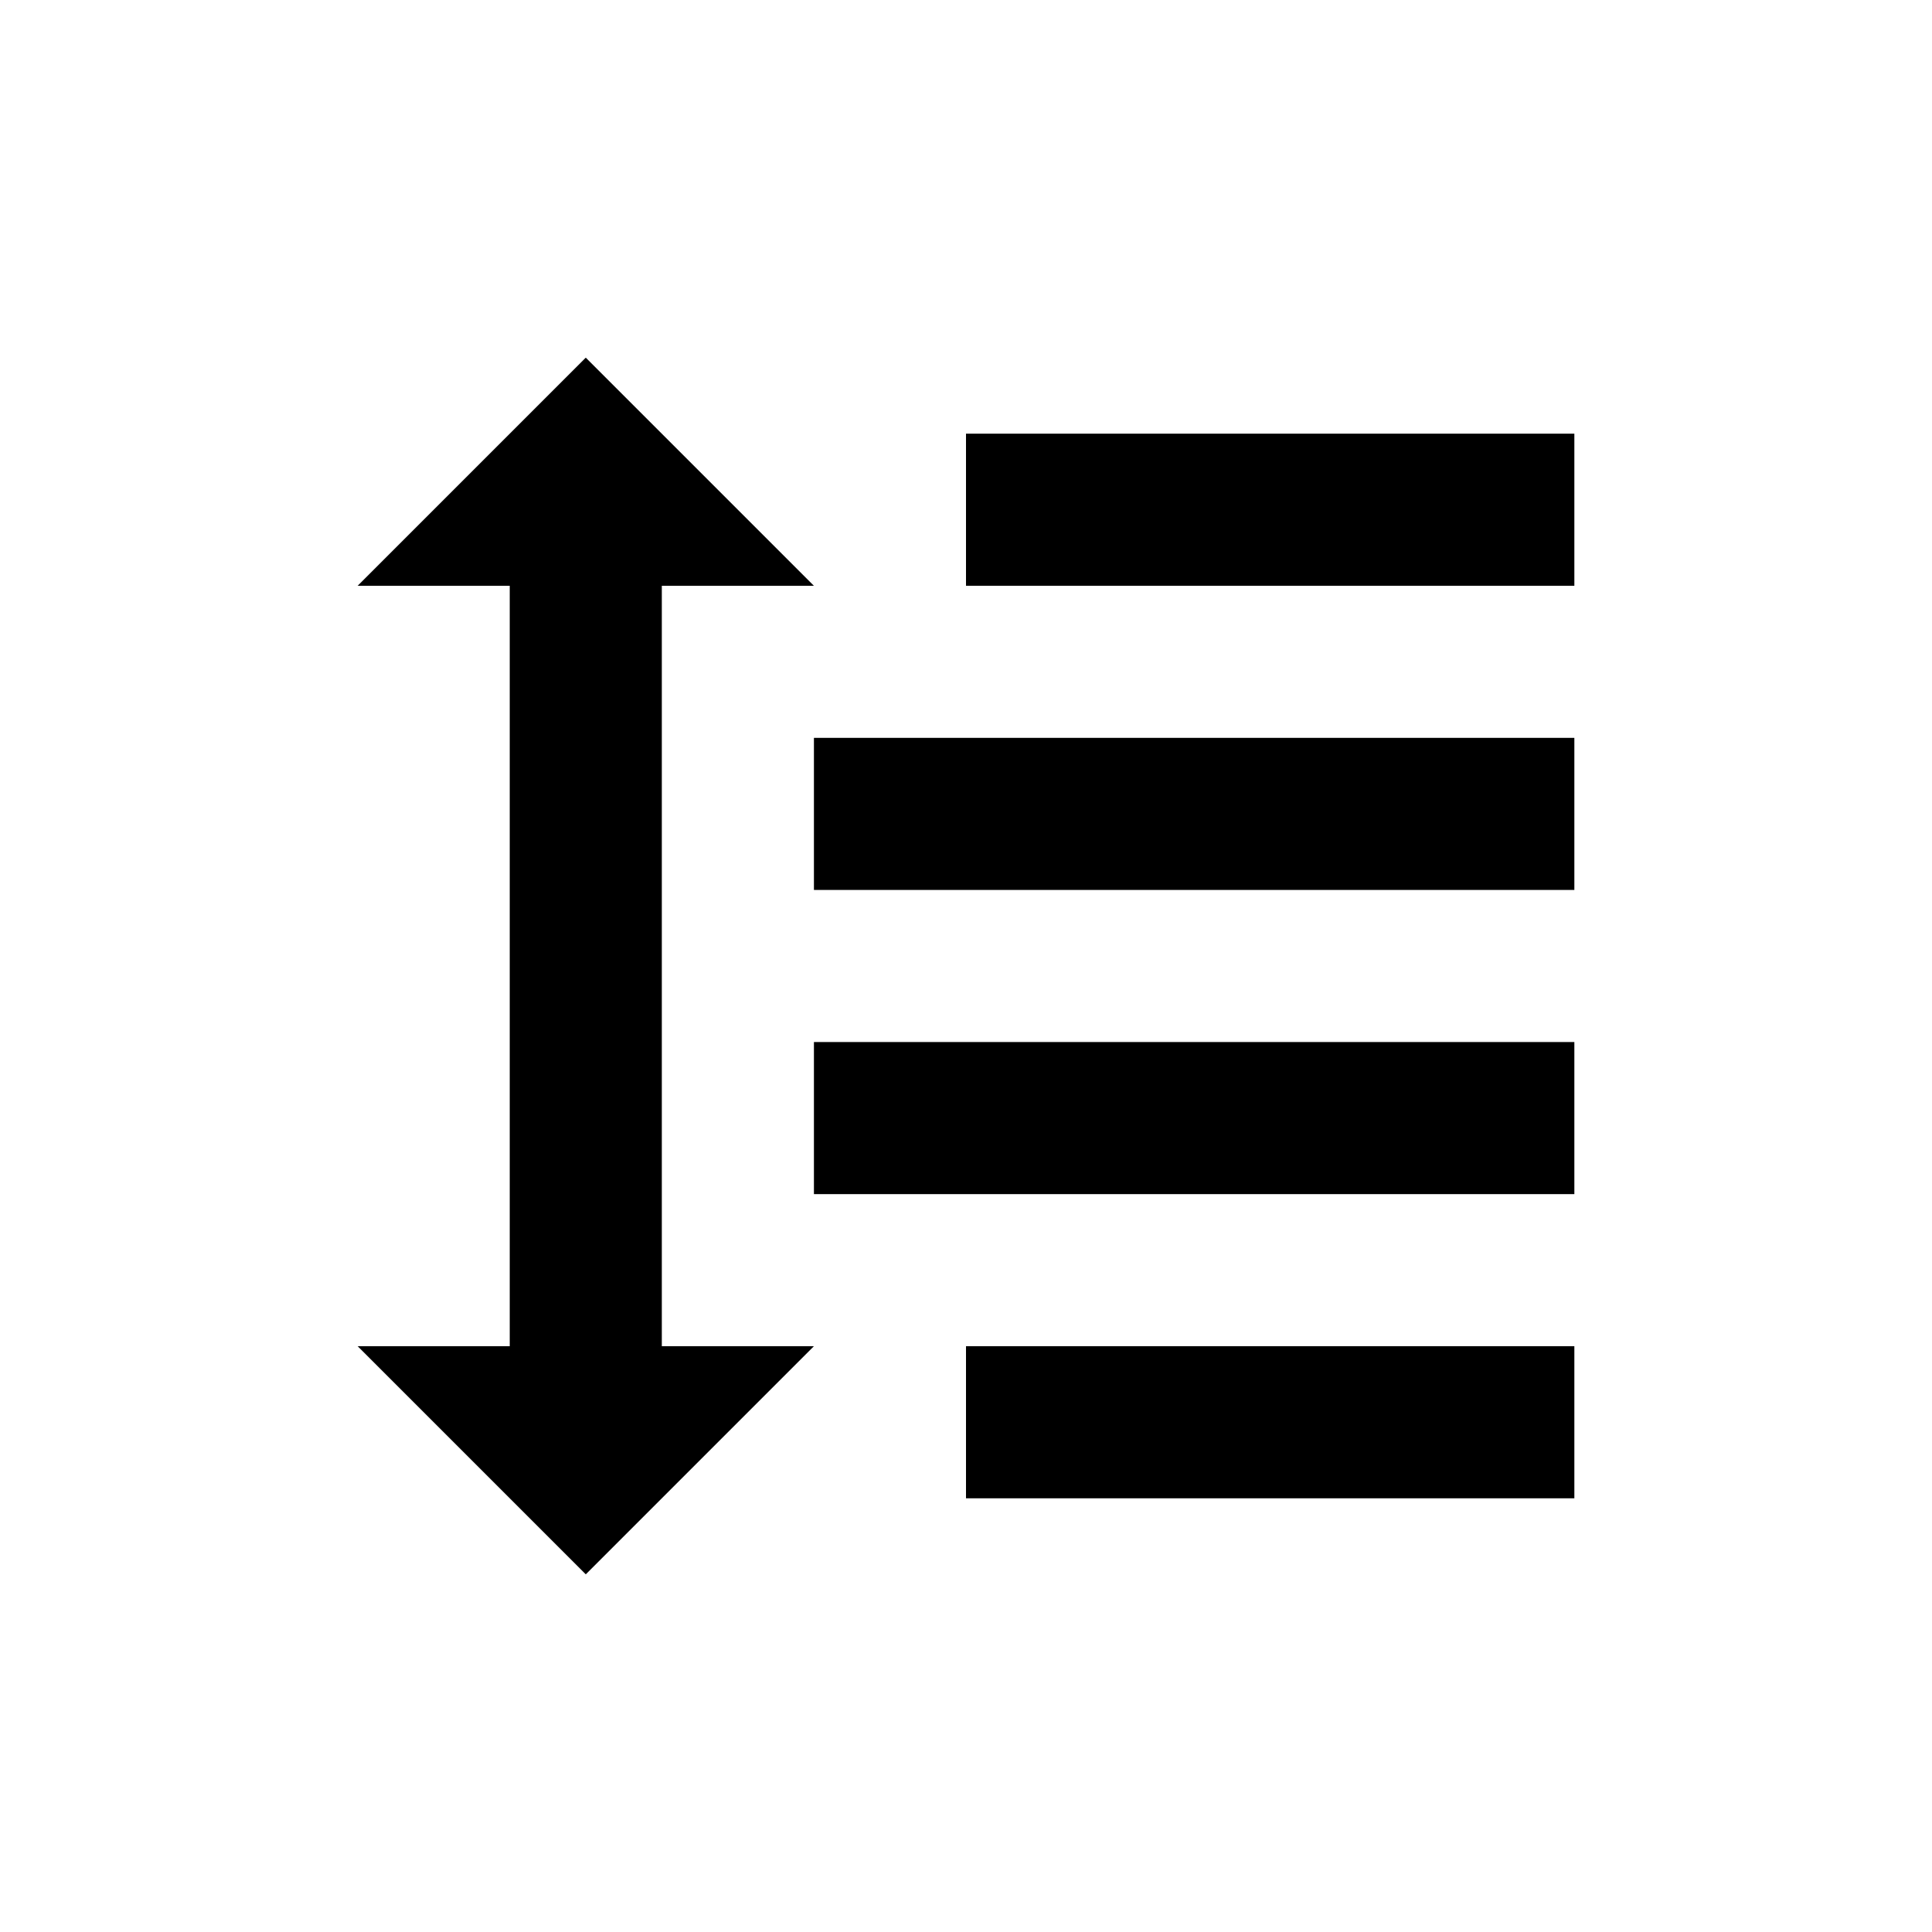
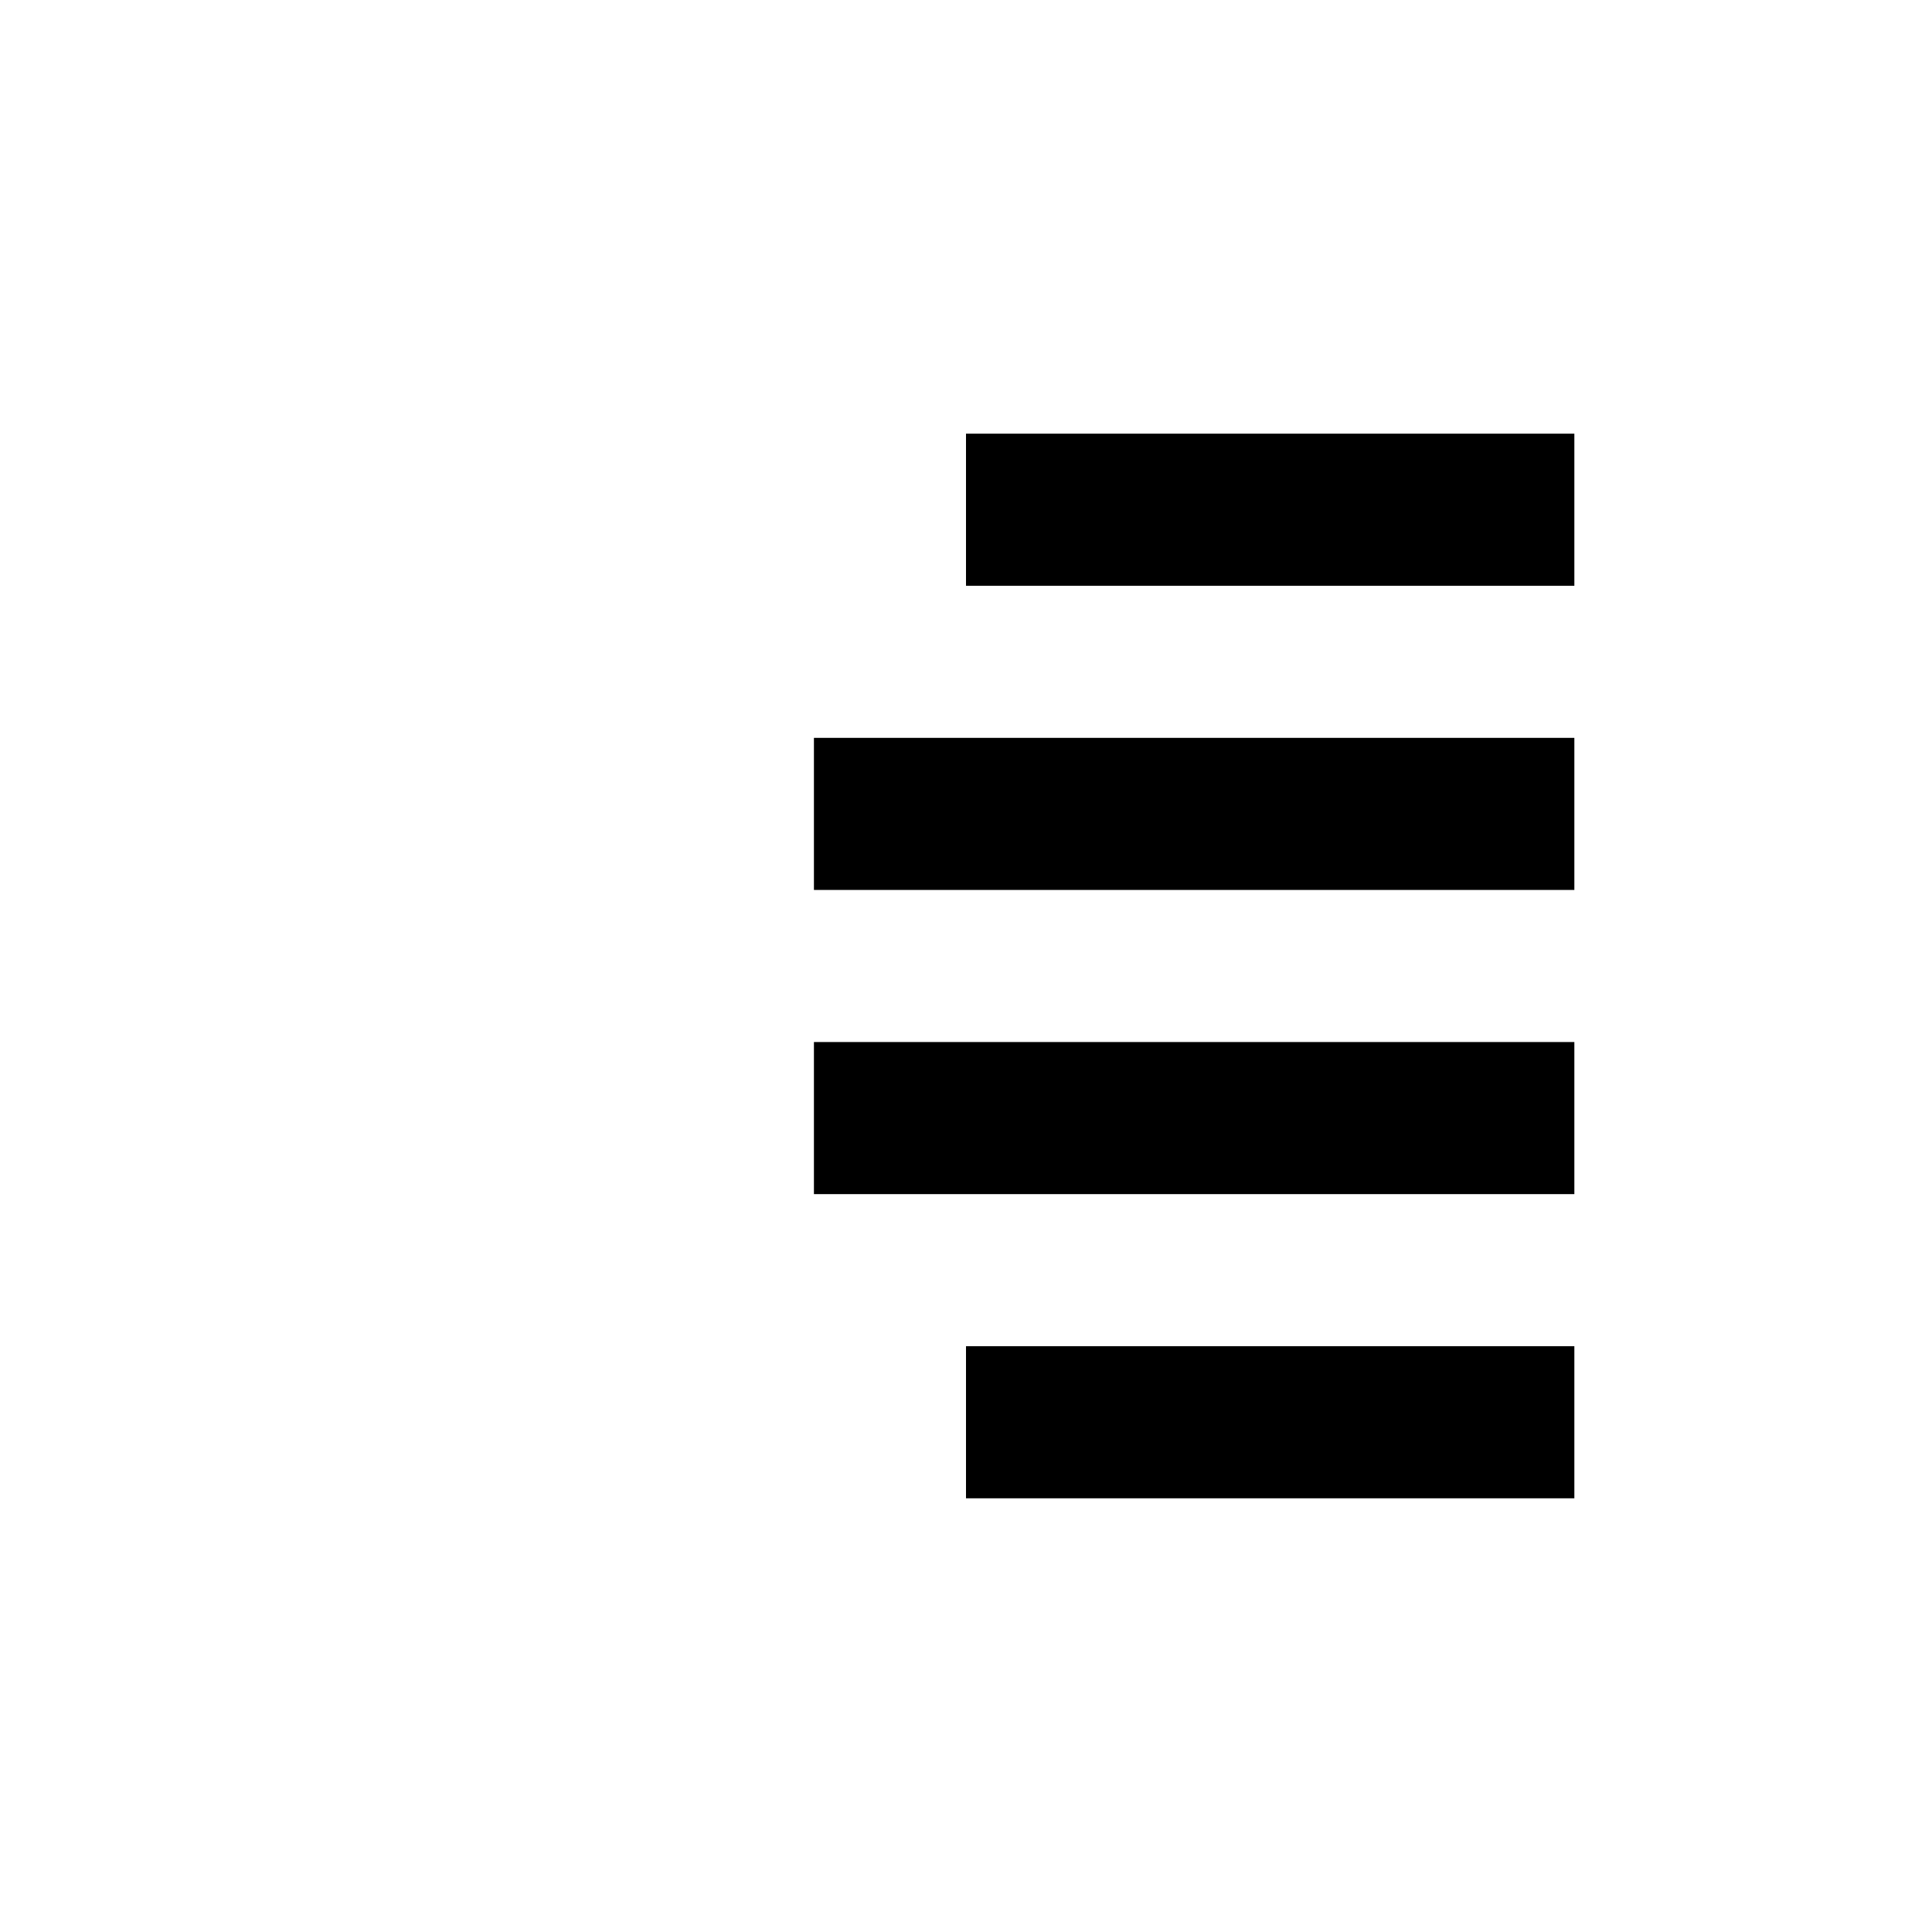
<svg xmlns="http://www.w3.org/2000/svg" fill="#000000" width="800px" height="800px" version="1.1" viewBox="144 144 512 512">
  <g>
    <path d="m359.7 420.15h201.52v40.305h-201.52z" />
    <path d="m400 500.76h161.22v40.305h-161.22z" />
    <path d="m359.7 339.54h201.52v40.305h-201.52z" />
    <path d="m400 258.93h161.22v40.305h-161.22z" />
-     <path d="m238.78 500.76 60.457 60.457 60.457-60.457h-40.305v-201.52h40.305l-60.457-60.457-60.457 60.457h40.305v201.52z" />
  </g>
</svg>